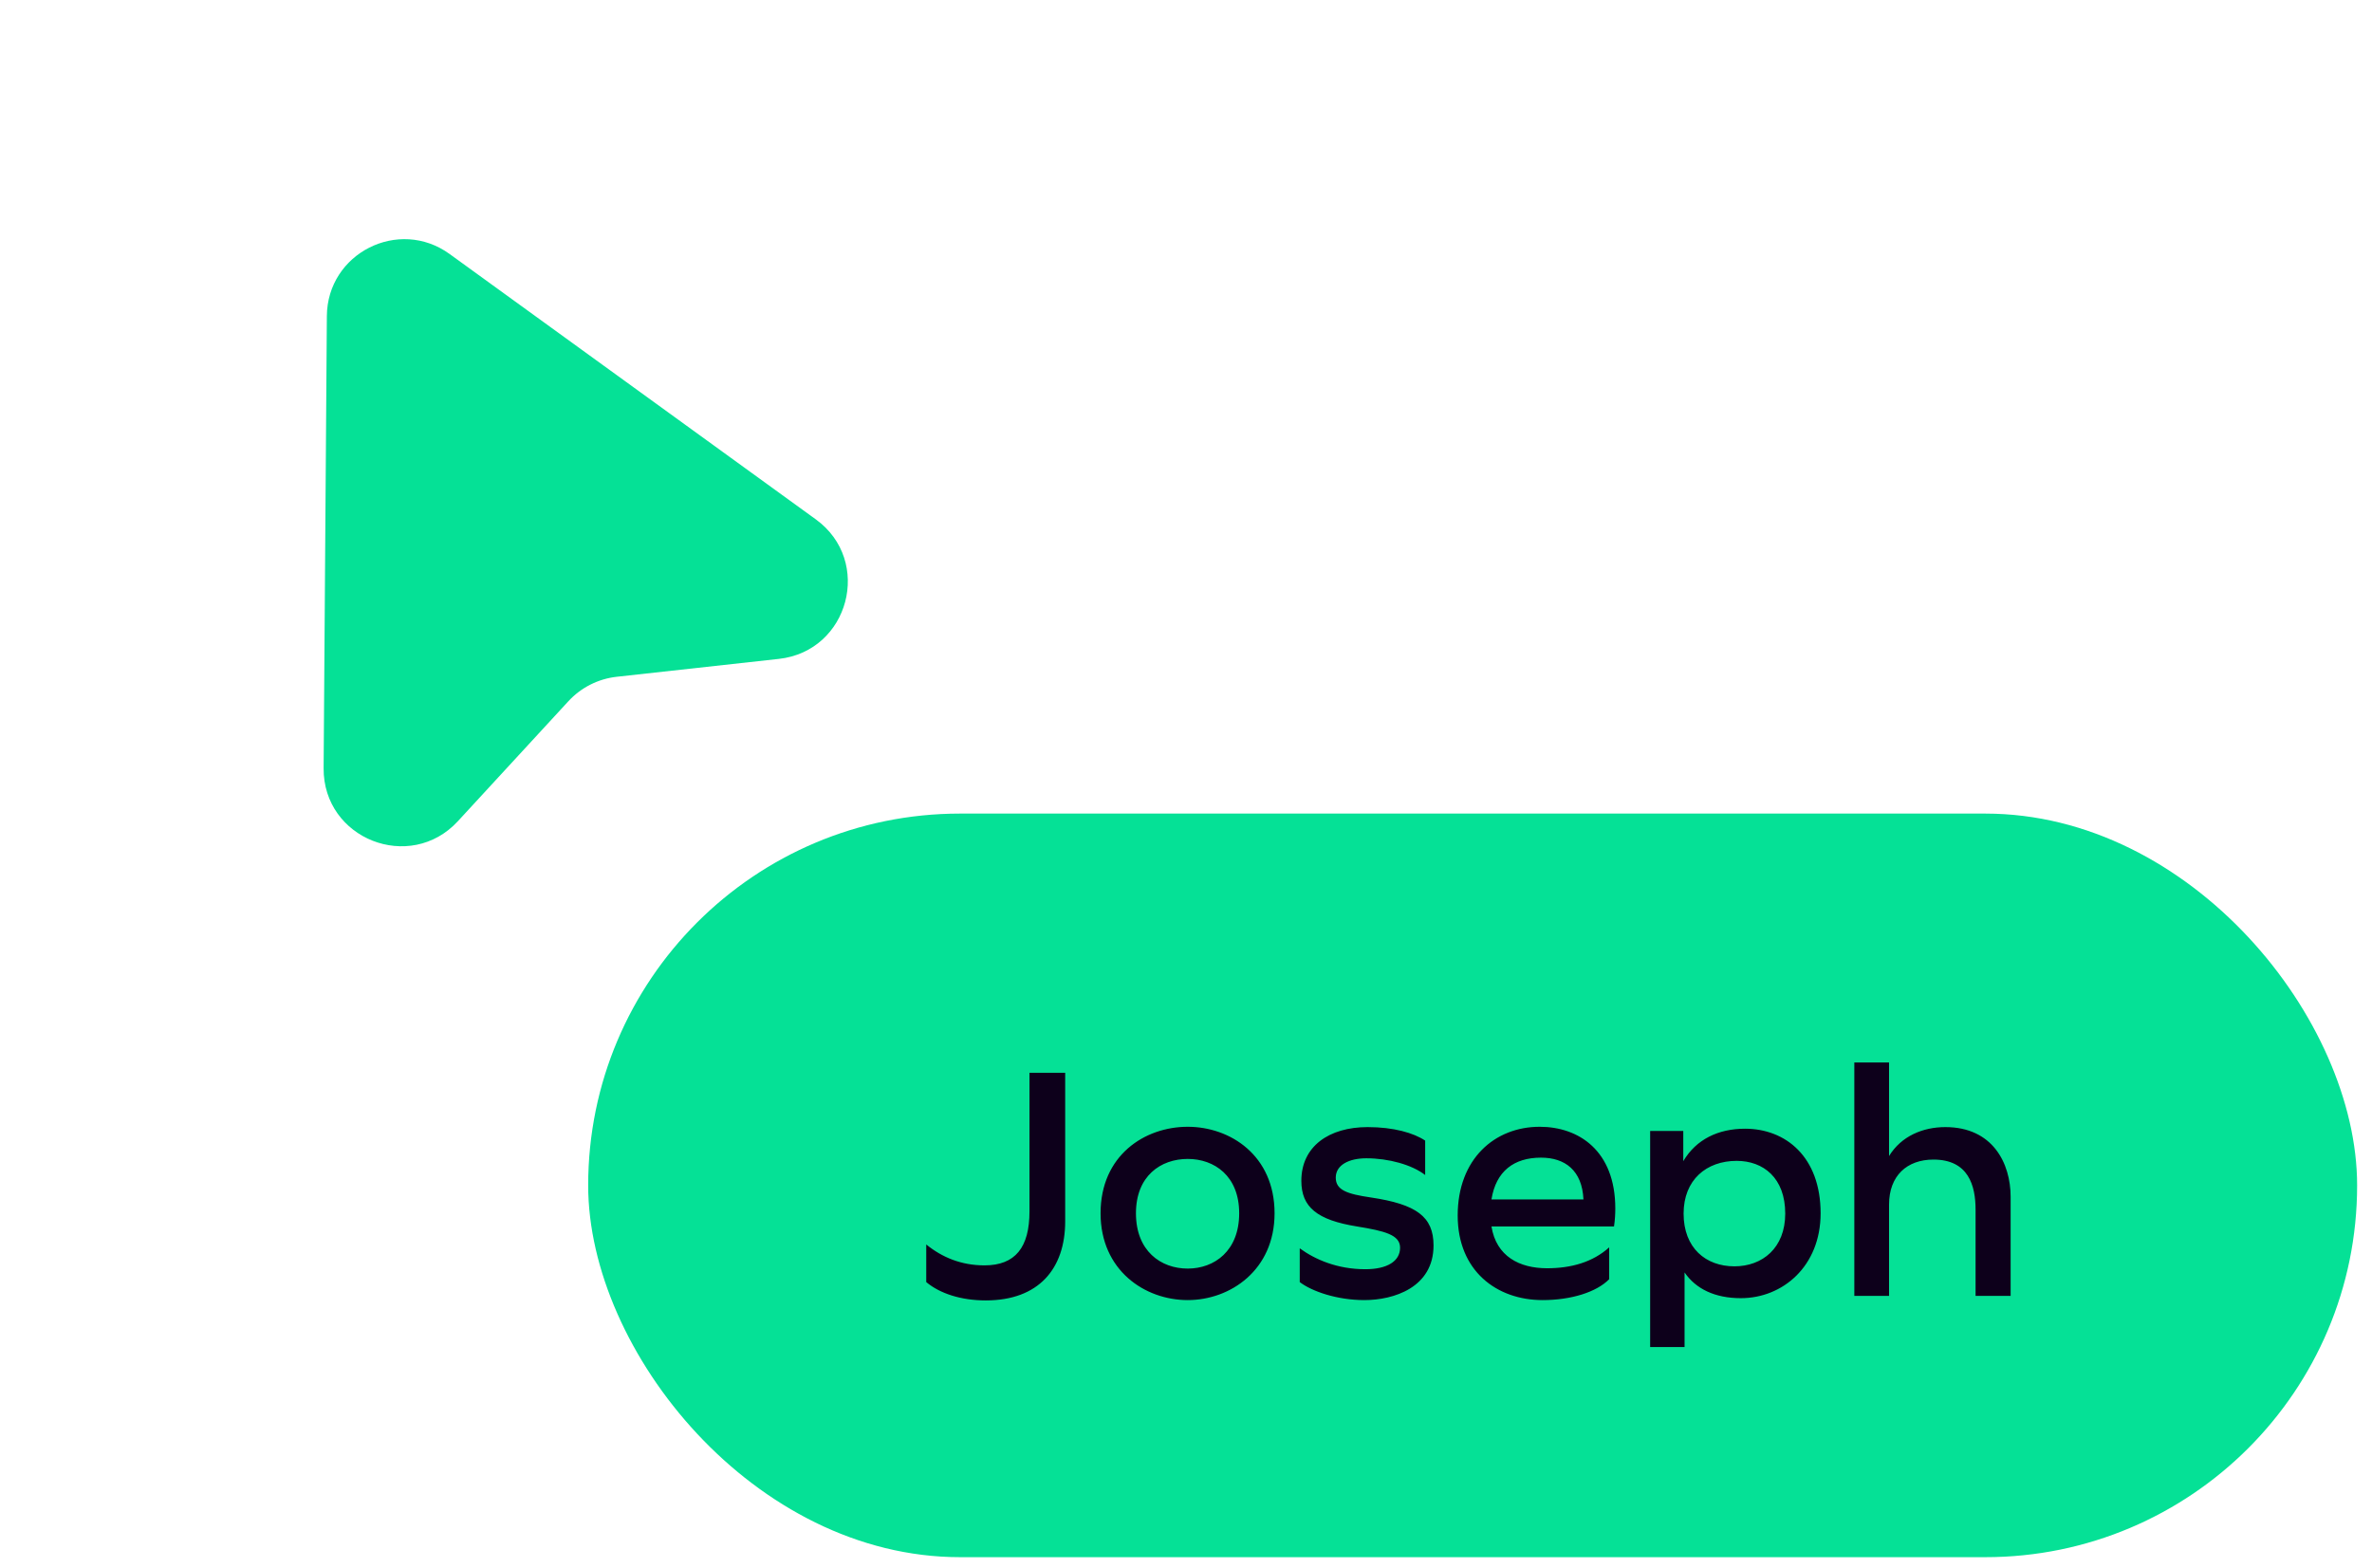
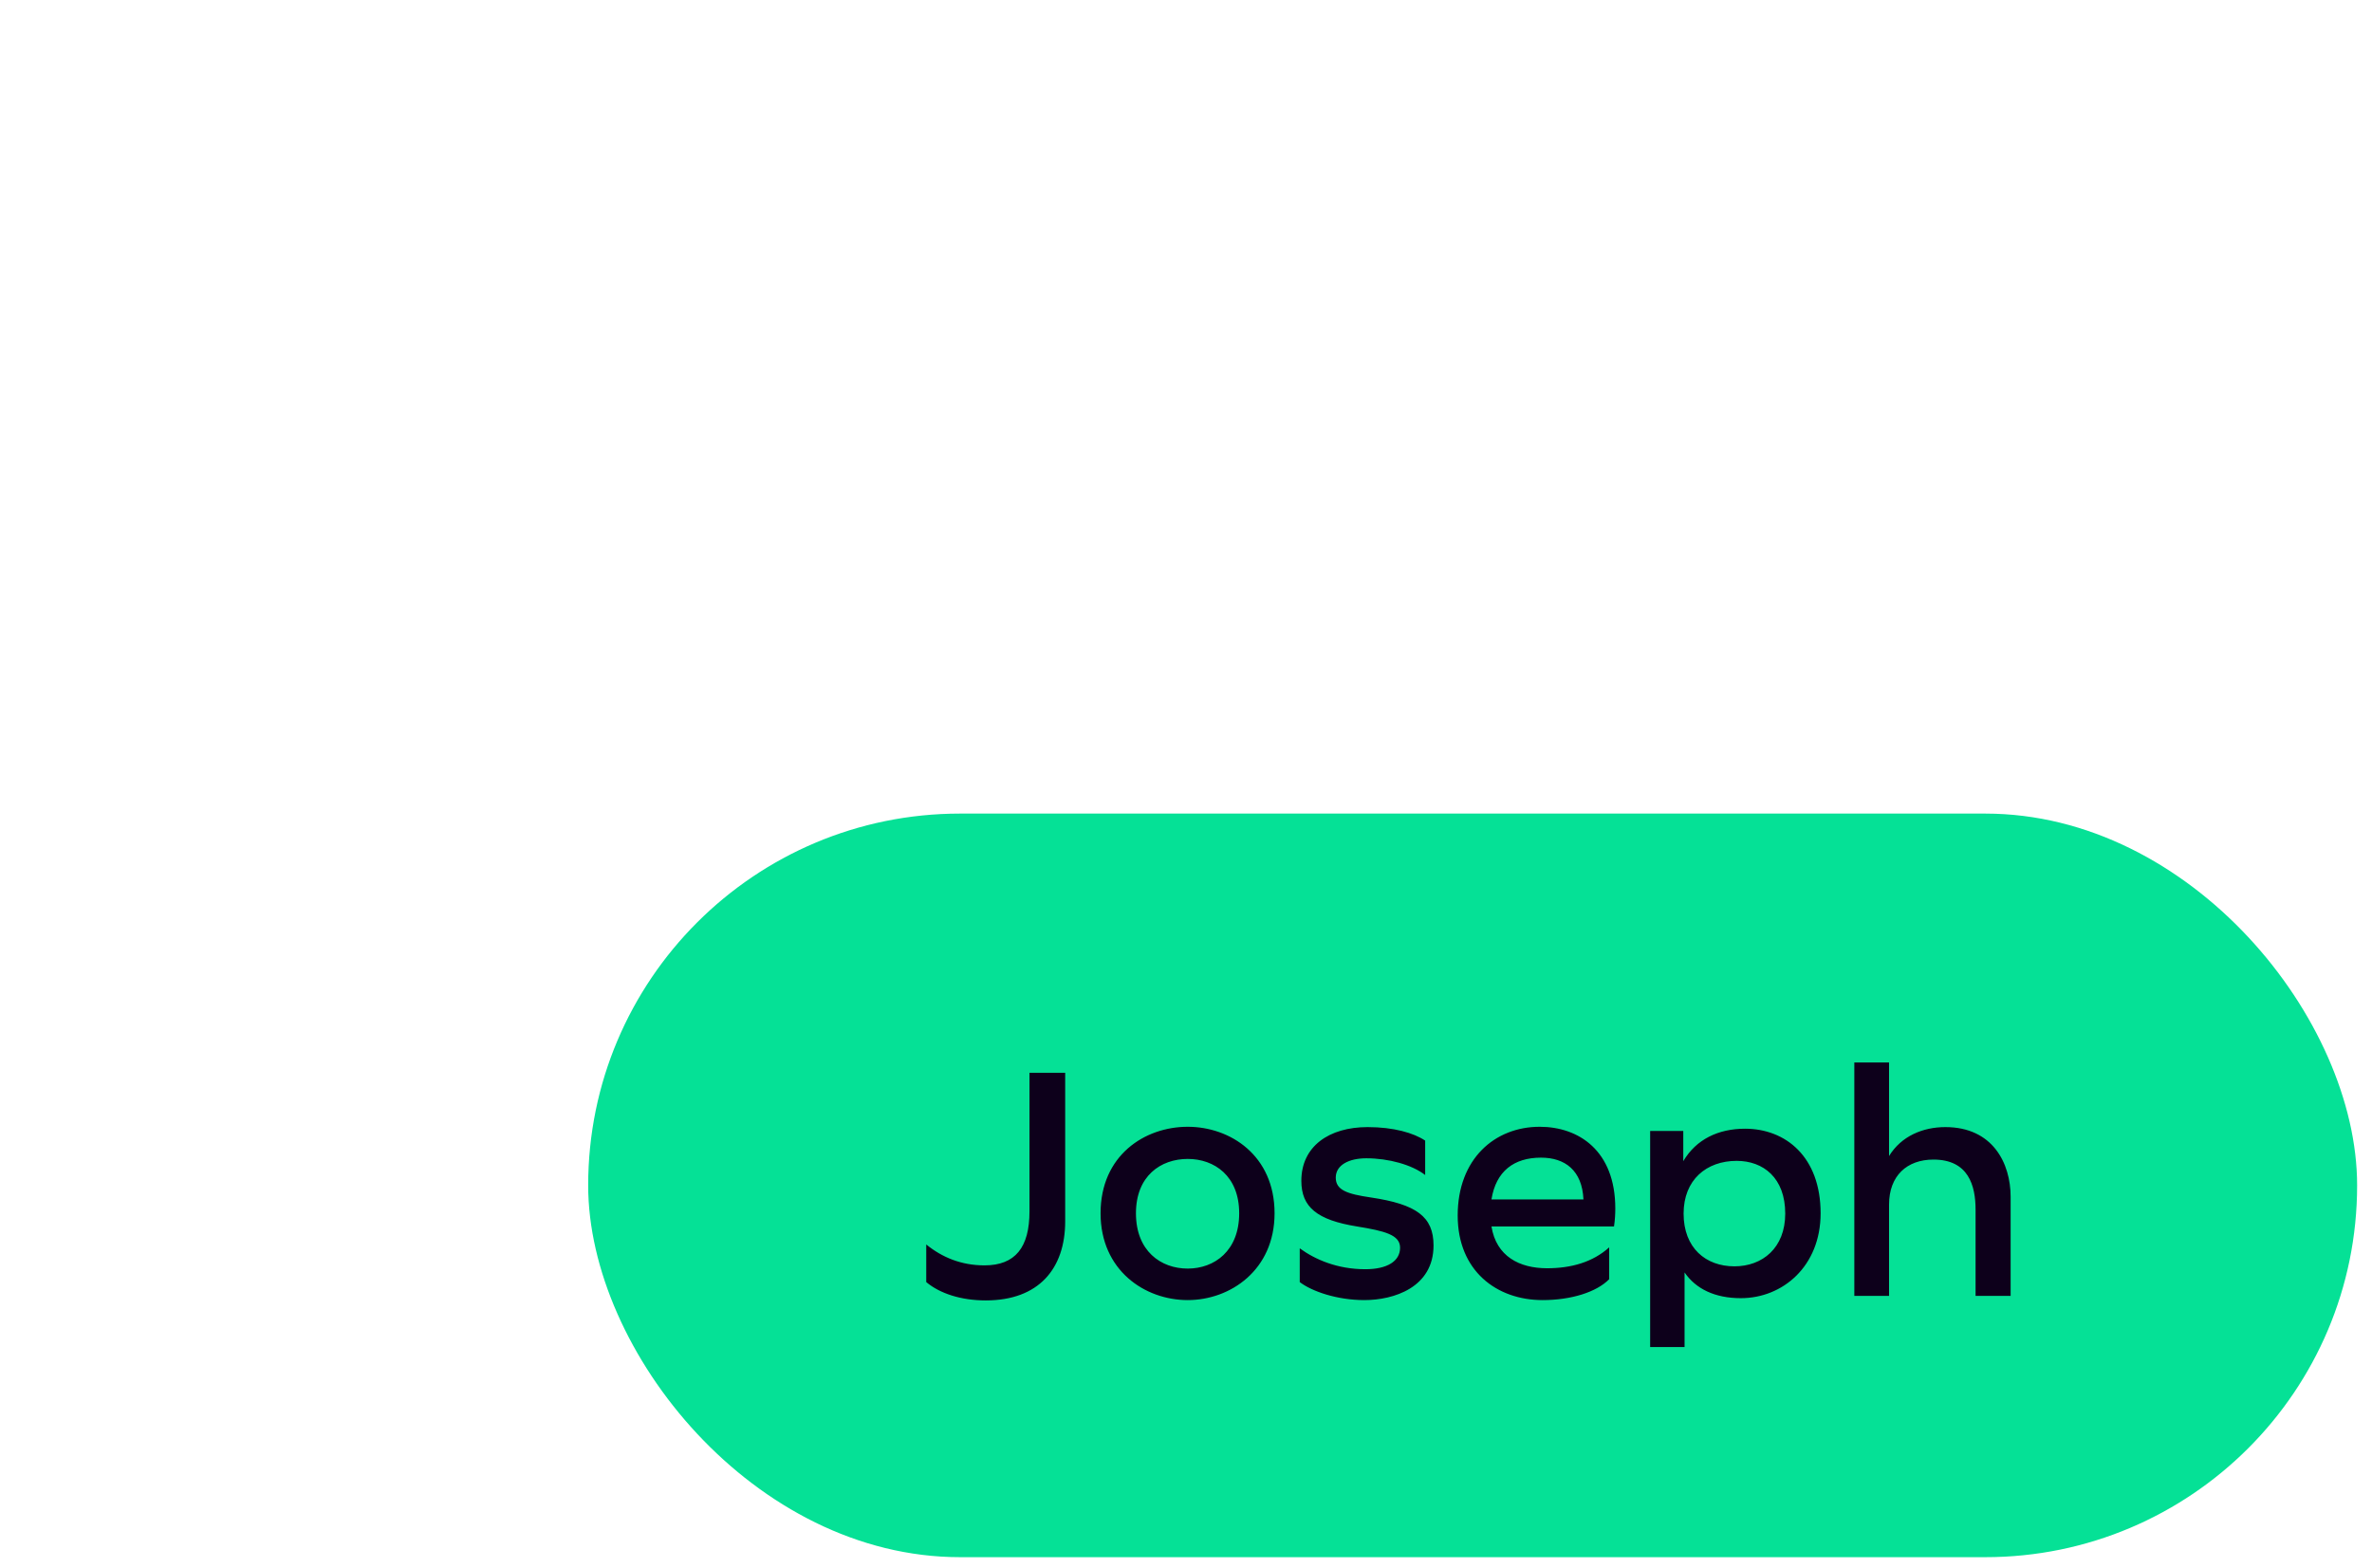
<svg xmlns="http://www.w3.org/2000/svg" width="118" height="78" viewBox="0 0 118 78" fill="none">
-   <path d="M16.26 15.729C16.282 12.598 19.834 10.802 22.369 12.64L40.583 25.842C43.433 27.908 42.245 32.4 38.745 32.786L30.684 33.675C29.76 33.777 28.904 34.21 28.274 34.894L22.781 40.859C20.396 43.449 16.073 41.744 16.099 38.224L16.26 15.729Z" fill="#05E196" />
  <rect x="29.26" y="40.483" width="88" height="37" rx="18.5" fill="#05E196" />
  <path d="M49.038 64.707C51.678 64.707 52.99 63.123 52.99 60.771V53.379H51.214V60.275C51.214 62.067 50.51 62.963 48.974 62.963C47.822 62.963 46.862 62.563 46.078 61.923V63.795C46.766 64.371 47.822 64.707 49.038 64.707ZM59.086 64.691C61.198 64.691 63.406 63.203 63.406 60.371C63.406 57.491 61.198 56.067 59.086 56.067C56.942 56.067 54.75 57.491 54.75 60.371C54.75 63.203 56.942 64.691 59.086 64.691ZM59.086 63.123C57.742 63.123 56.51 62.243 56.51 60.371C56.51 58.515 57.742 57.667 59.086 57.667C60.414 57.667 61.646 58.515 61.646 60.371C61.646 62.243 60.414 63.123 59.086 63.123ZM64.658 63.795C65.266 64.259 66.514 64.691 67.874 64.691C69.33 64.691 71.314 64.067 71.314 61.971C71.314 60.531 70.45 59.923 68.21 59.587C67.01 59.411 66.45 59.219 66.45 58.595C66.45 57.971 67.106 57.635 67.97 57.635C69.074 57.635 70.242 57.955 70.898 58.467V56.755C70.322 56.371 69.33 56.083 68.034 56.083C66.114 56.083 64.738 57.043 64.738 58.755C64.738 60.067 65.522 60.707 67.506 61.027C68.882 61.251 69.65 61.443 69.65 62.083C69.65 62.755 69.01 63.155 67.922 63.155C66.53 63.155 65.426 62.675 64.658 62.115V63.795ZM80.292 61.027C80.34 60.707 80.356 60.403 80.356 60.131C80.356 57.251 78.532 56.067 76.596 56.067C74.356 56.067 72.516 57.667 72.516 60.483C72.516 63.235 74.452 64.691 76.74 64.691C78.164 64.691 79.428 64.291 80.052 63.651V62.067C79.236 62.803 78.164 63.107 76.964 63.107C75.588 63.107 74.436 62.515 74.196 61.027H80.292ZM76.66 57.603C77.86 57.603 78.708 58.243 78.772 59.683H74.196C74.42 58.275 75.316 57.603 76.66 57.603ZM82.09 67.027H83.802V63.315C84.362 64.131 85.306 64.595 86.602 64.595C88.682 64.595 90.57 63.011 90.57 60.371C90.57 57.555 88.826 56.163 86.81 56.163C85.482 56.163 84.378 56.691 83.738 57.779V56.275H82.09V67.027ZM86.394 57.763C87.722 57.763 88.81 58.611 88.81 60.387C88.81 62.099 87.674 63.011 86.282 63.011C84.858 63.011 83.754 62.099 83.754 60.387C83.754 58.707 84.89 57.763 86.394 57.763ZM93.975 59.939C93.975 58.499 94.871 57.699 96.183 57.699C97.927 57.699 98.279 58.995 98.279 60.195V64.483H100.023V59.555C100.023 57.875 99.127 56.083 96.775 56.083C95.655 56.083 94.583 56.531 93.975 57.523V52.867H92.247V64.483H93.975V59.939Z" fill="#0D001B" />
</svg>